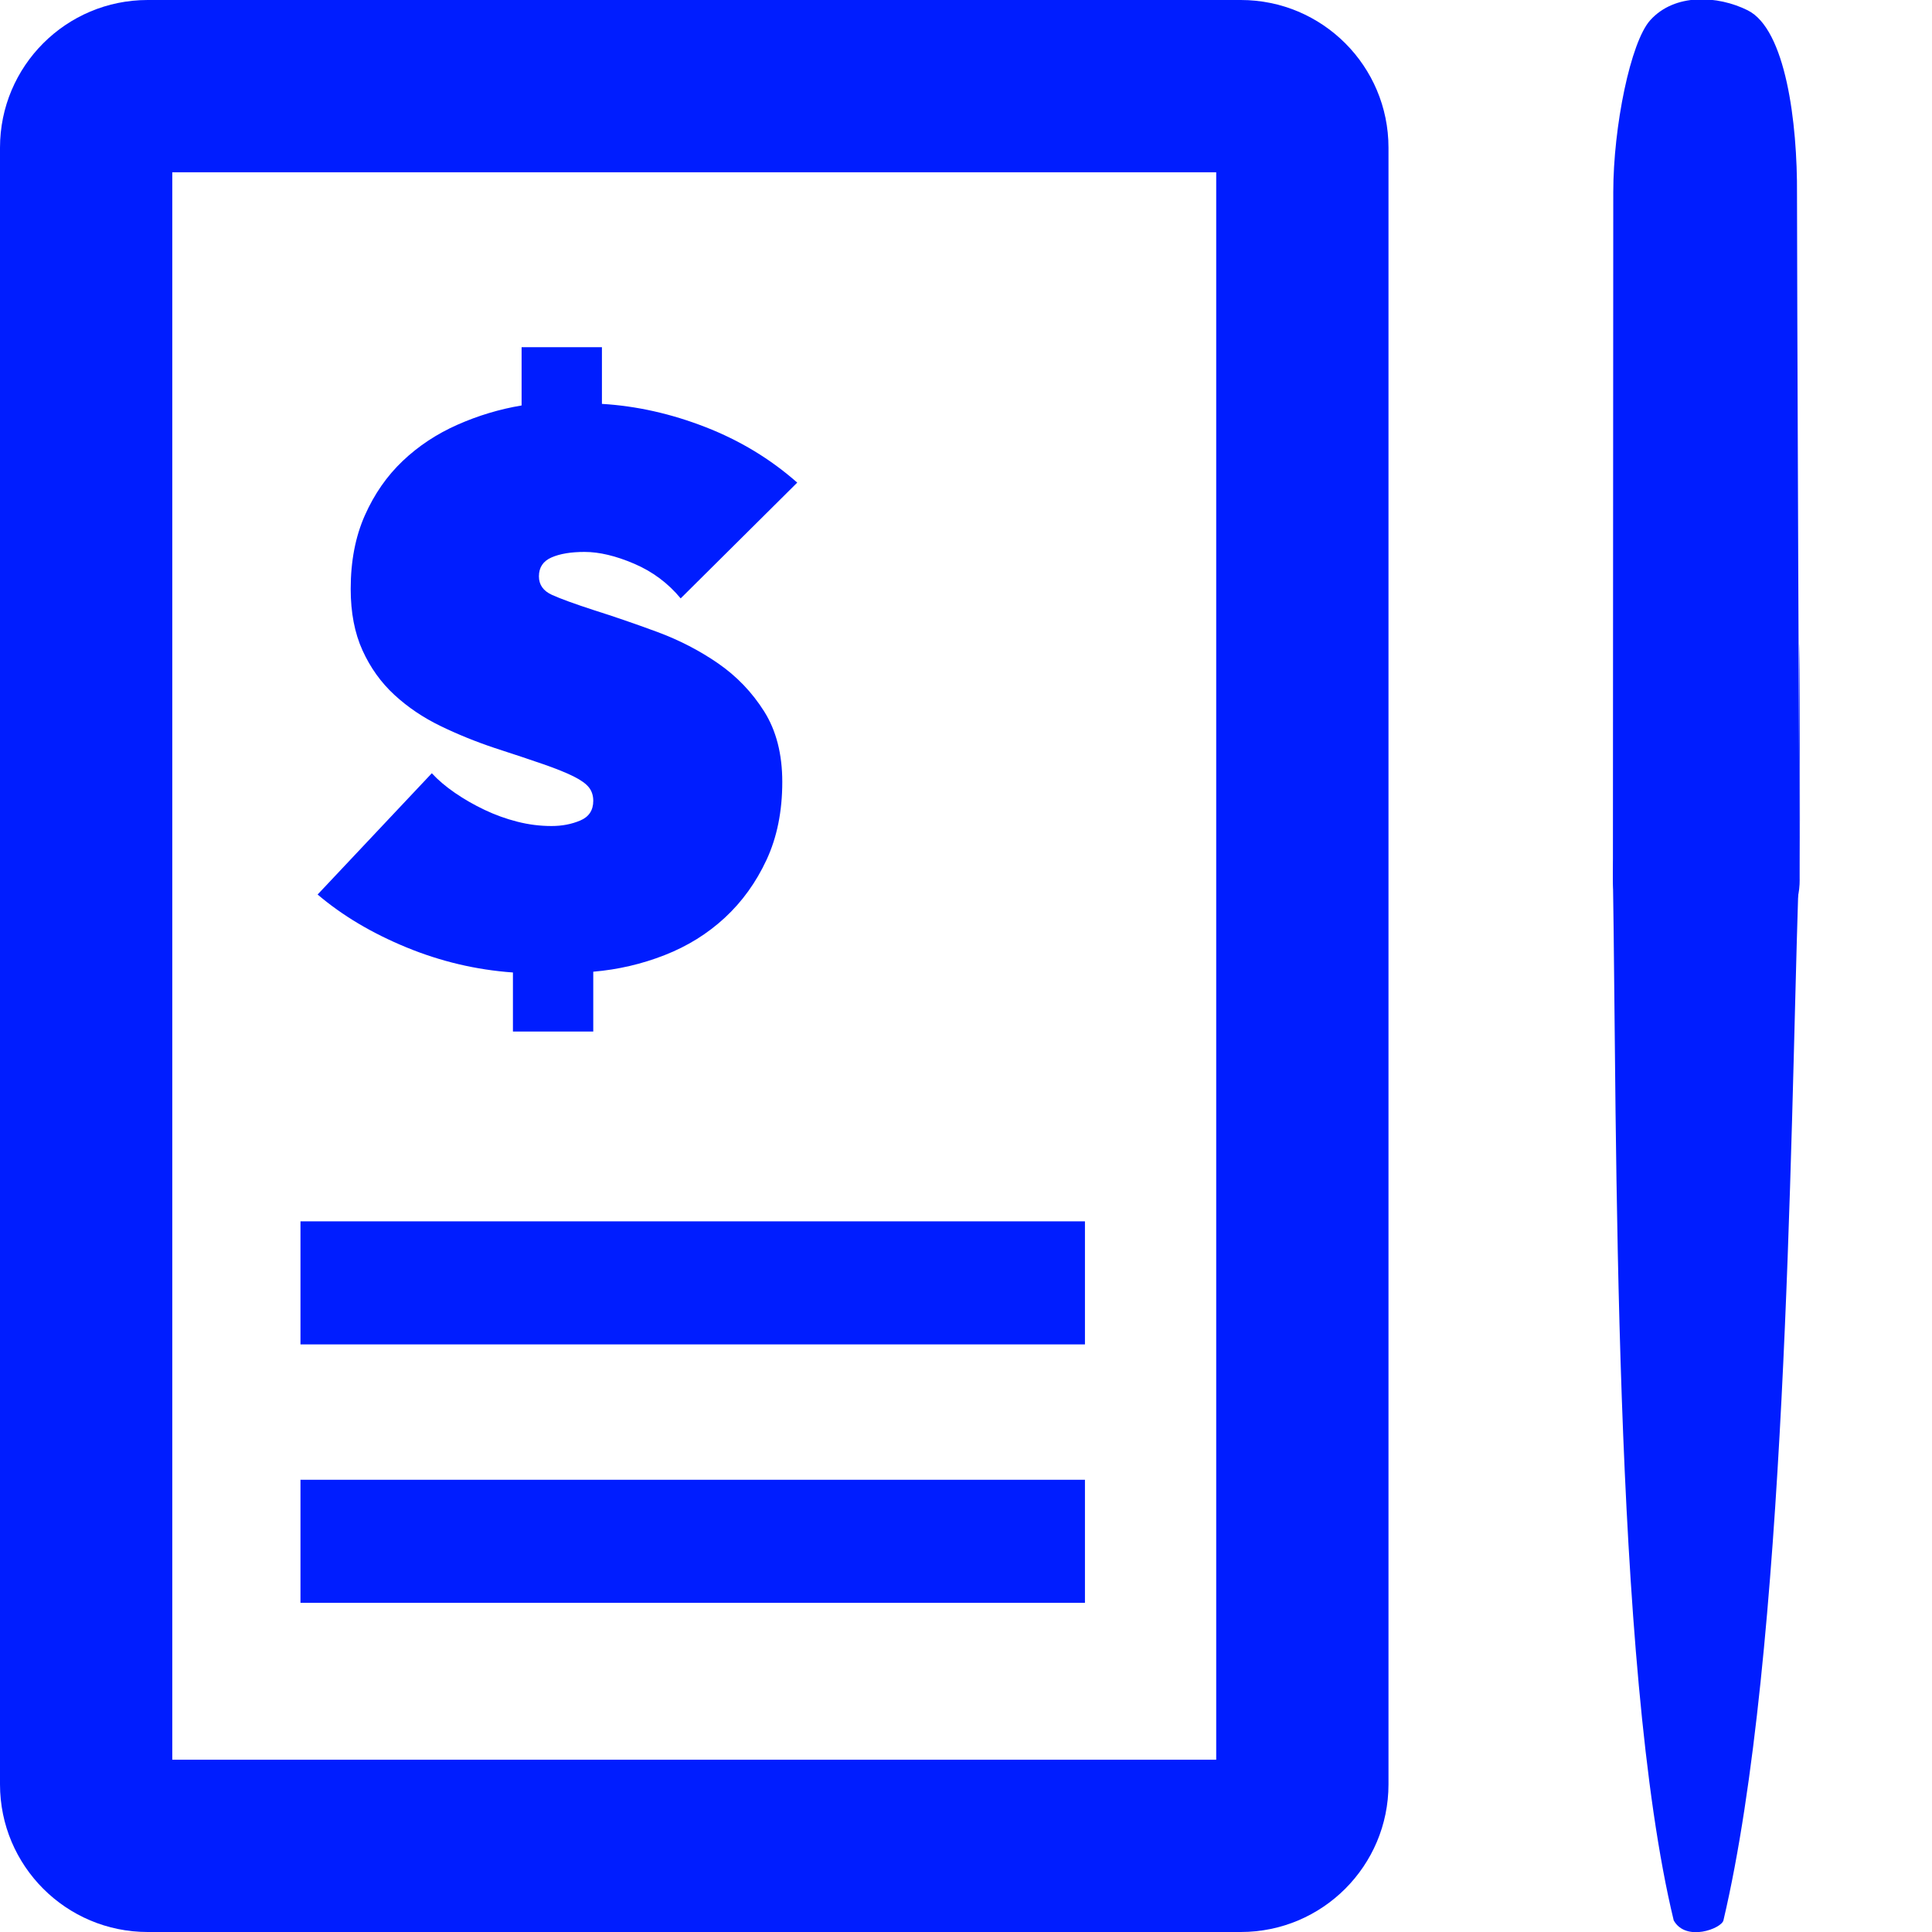
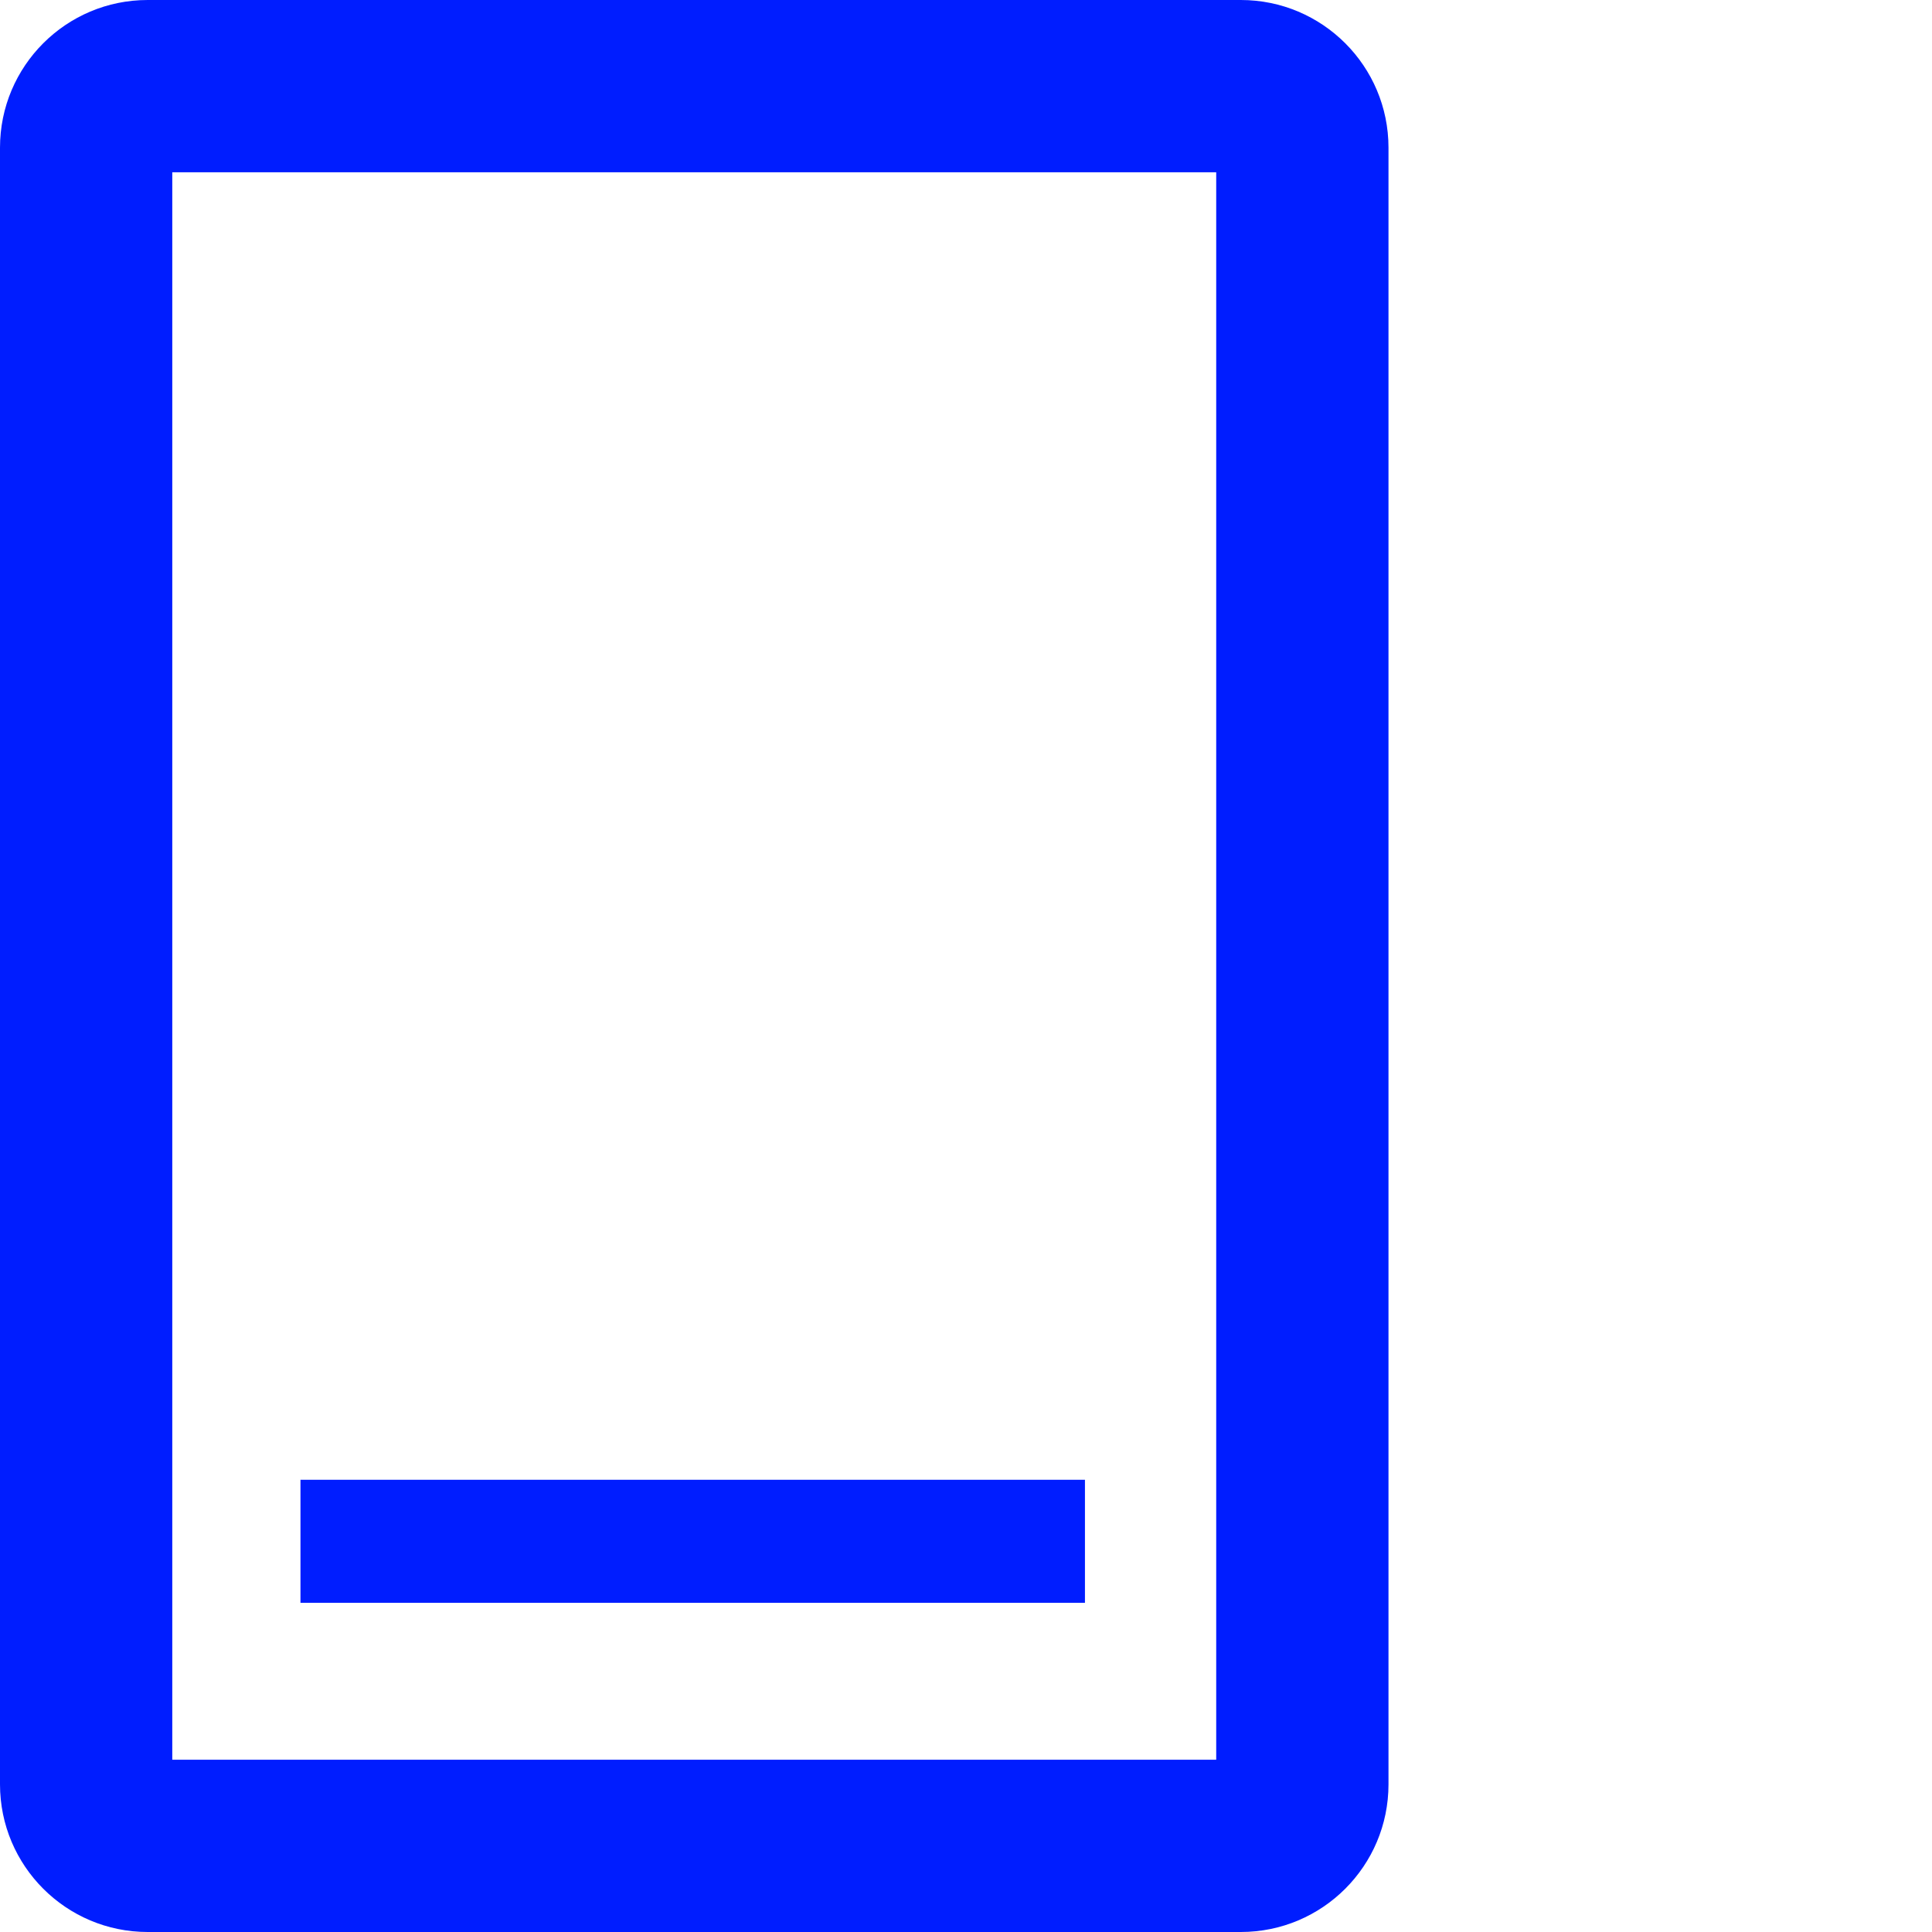
<svg xmlns="http://www.w3.org/2000/svg" version="1.1" id="Layer_1" x="0px" y="0px" width="157px" height="157px" viewBox="0 0 157 157" enable-background="new 0 0 157 157" xml:space="preserve">
  <g>
    <path fill="#001DFF" d="M98.833,14v129H14V14H98.833 M100.833,0H12C5.373,0,0,5.373,0,12v133c0,6.627,5.373,12,12,12h88.833   c6.627,0,12-5.373,12-12V12C112.833,5.373,107.46,0,100.833,0L100.833,0z" />
  </g>
-   <path fill="#001DFF" d="M146.248,71.47C146.335,59.945,146.104,34.933,146.248,71.47c0.033,8.466-15.182,8.212-15.178-0.034  c0.029-55.821,0,0,0.029-55.821c0.002-5.332,1.407-12.203,3.004-13.973c1.992-2.21,5.486-2.016,7.918-0.805  c3.08,1.532,4.053,9.089,4.009,14.984C146.014,17.938,146.234,73.281,146.248,71.47z" />
-   <path fill="#001DFF" d="M136.011,156.057c-5.01-20.723-4.595-64.281-4.94-84.621c-0.23-13.684,15.426-10.381,15.056,1.19  c-0.64,20.024-0.957,61.708-6.076,83.431C139.893,156.718,137.002,157.832,136.011,156.057z" />
  <line fill="none" x1="128.346" y1="125.337" x2="128.346" y2="125.337" />
  <g enable-background="new    ">
-     <path fill="#001DFF" d="M57.33,34.707c2.794,1.088,5.28,2.592,7.456,4.512l-9.472,9.408c-1.024-1.237-2.283-2.177-3.776-2.816   c-1.494-0.64-2.838-0.96-4.032-0.96c-1.11,0-2.006,0.15-2.688,0.448c-0.683,0.299-1.024,0.811-1.024,1.536   c0,0.683,0.352,1.184,1.056,1.504c0.704,0.319,1.845,0.735,3.424,1.248c1.621,0.512,3.328,1.099,5.12,1.76   c1.792,0.662,3.445,1.515,4.96,2.56c1.514,1.047,2.762,2.348,3.744,3.904c0.981,1.558,1.472,3.467,1.472,5.729   c0,2.39-0.427,4.502-1.28,6.336c-0.854,1.835-1.984,3.402-3.392,4.704c-1.408,1.302-3.04,2.314-4.896,3.039   c-1.856,0.727-3.787,1.174-5.792,1.345v4.863h-6.528v-4.8c-2.987-0.214-5.878-0.896-8.672-2.048   c-2.795-1.152-5.195-2.581-7.2-4.288l9.28-9.855c0.512,0.555,1.141,1.088,1.888,1.6c0.746,0.512,1.546,0.971,2.4,1.376   c0.853,0.406,1.738,0.727,2.656,0.96c0.917,0.235,1.845,0.353,2.784,0.353c0.853,0,1.632-0.149,2.336-0.448   c0.704-0.298,1.056-0.832,1.056-1.601c0-0.426-0.118-0.788-0.352-1.088c-0.235-0.298-0.651-0.597-1.248-0.896   c-0.598-0.298-1.419-0.629-2.464-0.992c-1.046-0.362-2.358-0.8-3.936-1.312c-1.536-0.513-3.008-1.109-4.416-1.792   c-1.408-0.683-2.656-1.525-3.744-2.528c-1.088-1.002-1.952-2.208-2.592-3.616s-0.96-3.072-0.96-4.992   c0-2.261,0.384-4.256,1.152-5.983c0.768-1.729,1.792-3.2,3.072-4.416c1.28-1.217,2.762-2.197,4.448-2.944   c1.685-0.746,3.424-1.269,5.216-1.568v-4.735h6.528v4.607C51.729,32.989,54.535,33.618,57.33,34.707z" />
-   </g>
-   <line fill="none" stroke="#001DFF" stroke-width="10" stroke-miterlimit="10" x1="24.417" y1="104.25" x2="88.166" y2="104.25" />
+     </g>
  <line fill="none" stroke="#001DFF" stroke-width="10" stroke-miterlimit="10" x1="24.417" y1="125.25" x2="88.166" y2="125.25" />
</svg>